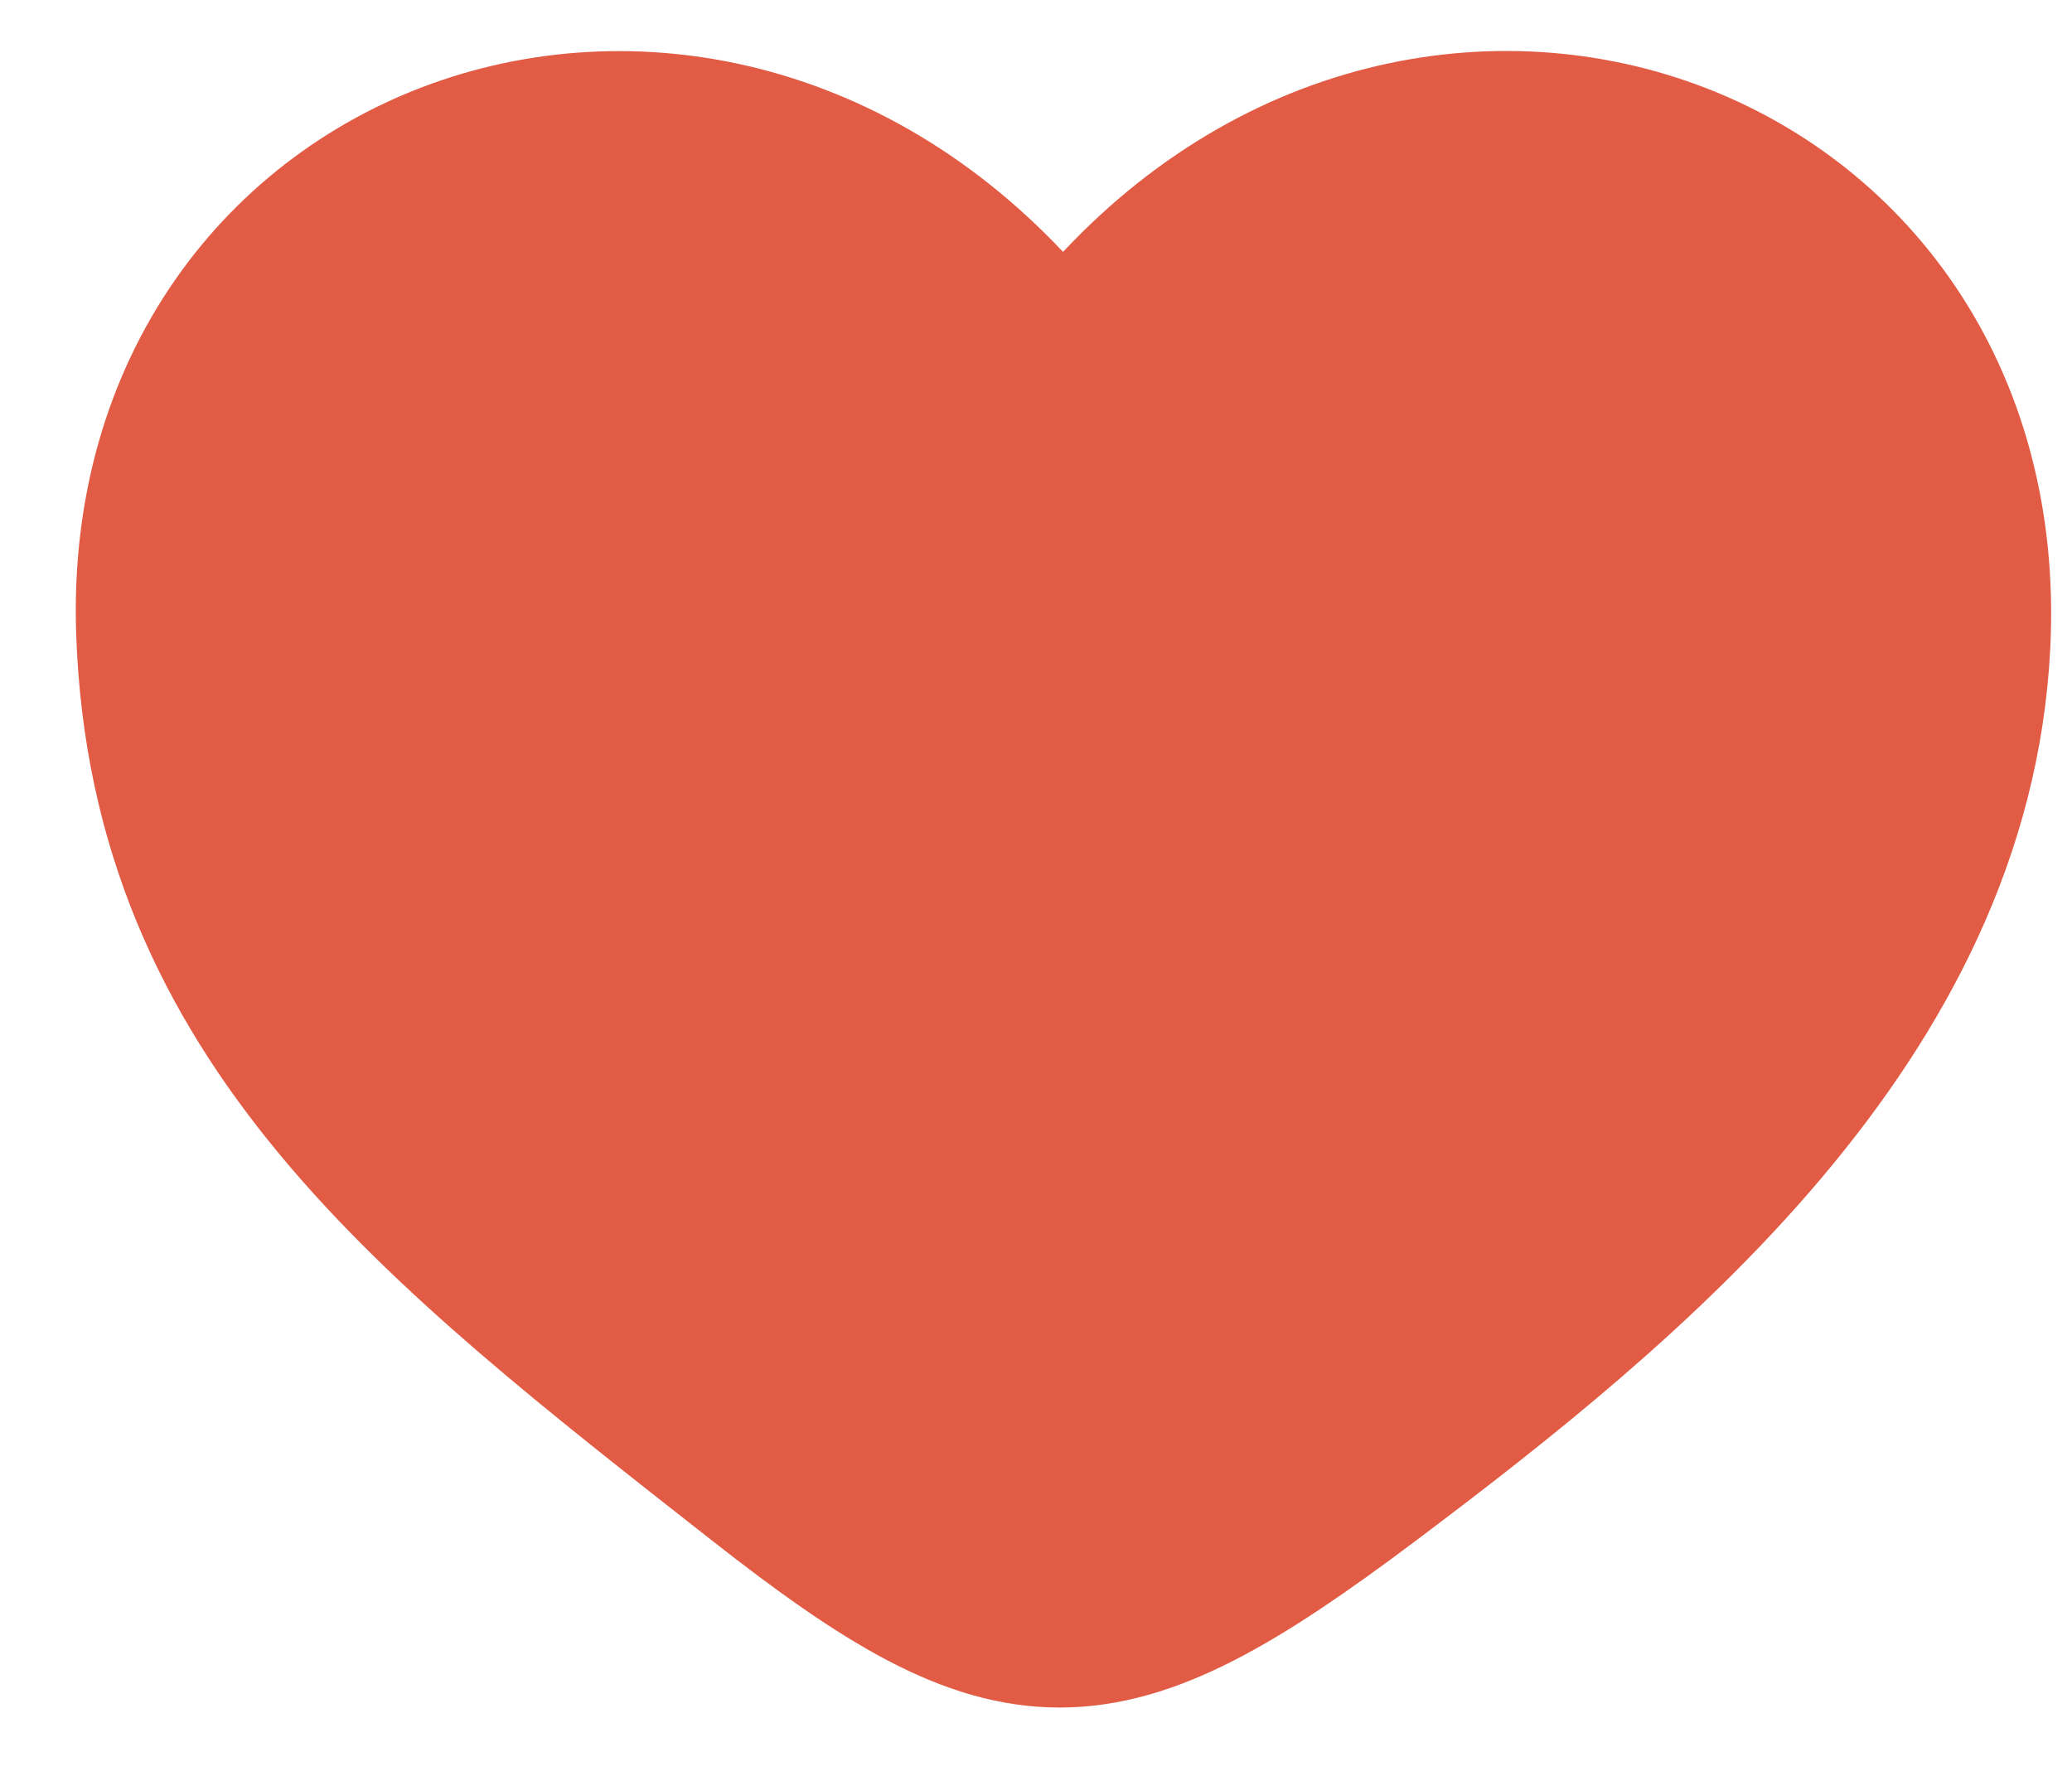
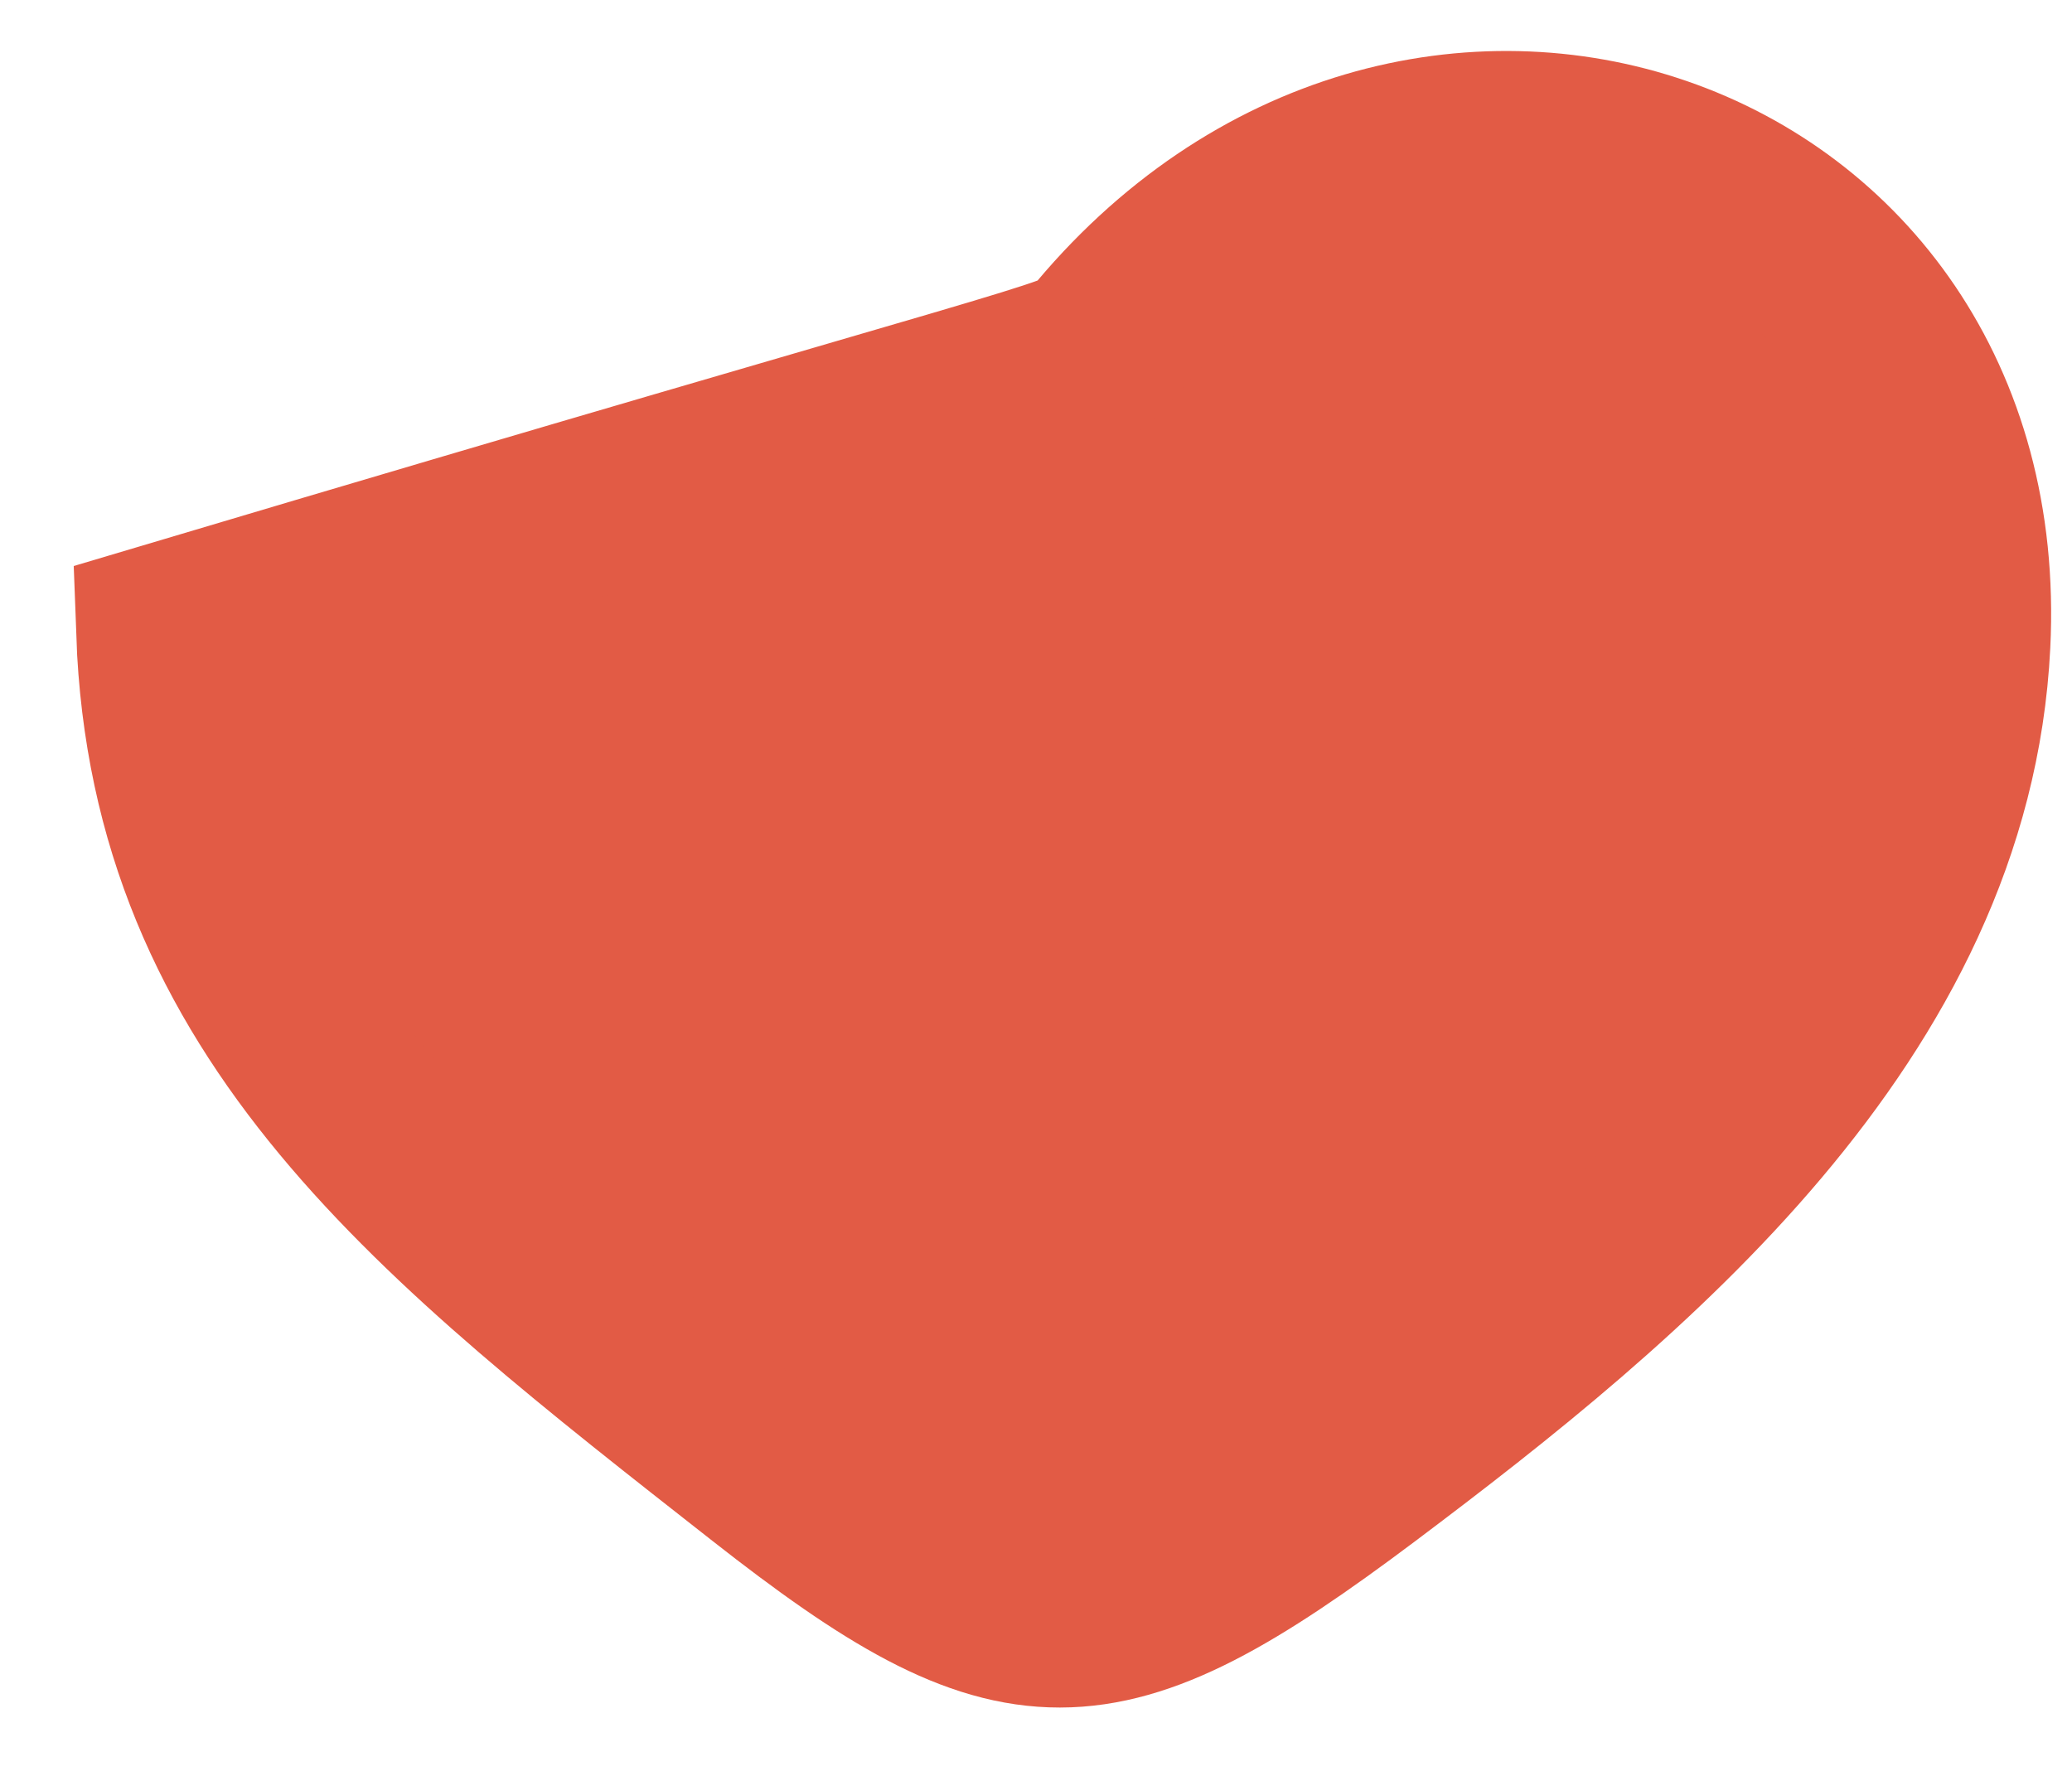
<svg xmlns="http://www.w3.org/2000/svg" width="21px" height="18px" viewBox="0 0 21 18" version="1.1">
  <title>Group</title>
  <g id="Page-1" stroke="none" stroke-width="1" fill="none" fill-rule="evenodd">
    <g id="Group" transform="translate(1, 1)" fill="#E25B45" stroke="#E25B45" stroke-width="1.82">
-       <path d="M18.871,5.523 C18.688,9.248 15.462,11.891 12.796,13.894 C10.13,15.897 9.323,15.897 6.782,13.902 C3.45,11.287 0.821,9.263 0.682,5.408 C0.507,0.564 6.194,-1.419 9.424,2.533 C9.601,2.75 9.954,2.745 10.13,2.529 C13.349,-1.437 19.116,0.572 18.871,5.523 Z" id="Path" />
+       <path d="M18.871,5.523 C18.688,9.248 15.462,11.891 12.796,13.894 C10.13,15.897 9.323,15.897 6.782,13.902 C3.45,11.287 0.821,9.263 0.682,5.408 C9.601,2.75 9.954,2.745 10.13,2.529 C13.349,-1.437 19.116,0.572 18.871,5.523 Z" id="Path" />
    </g>
  </g>
</svg>